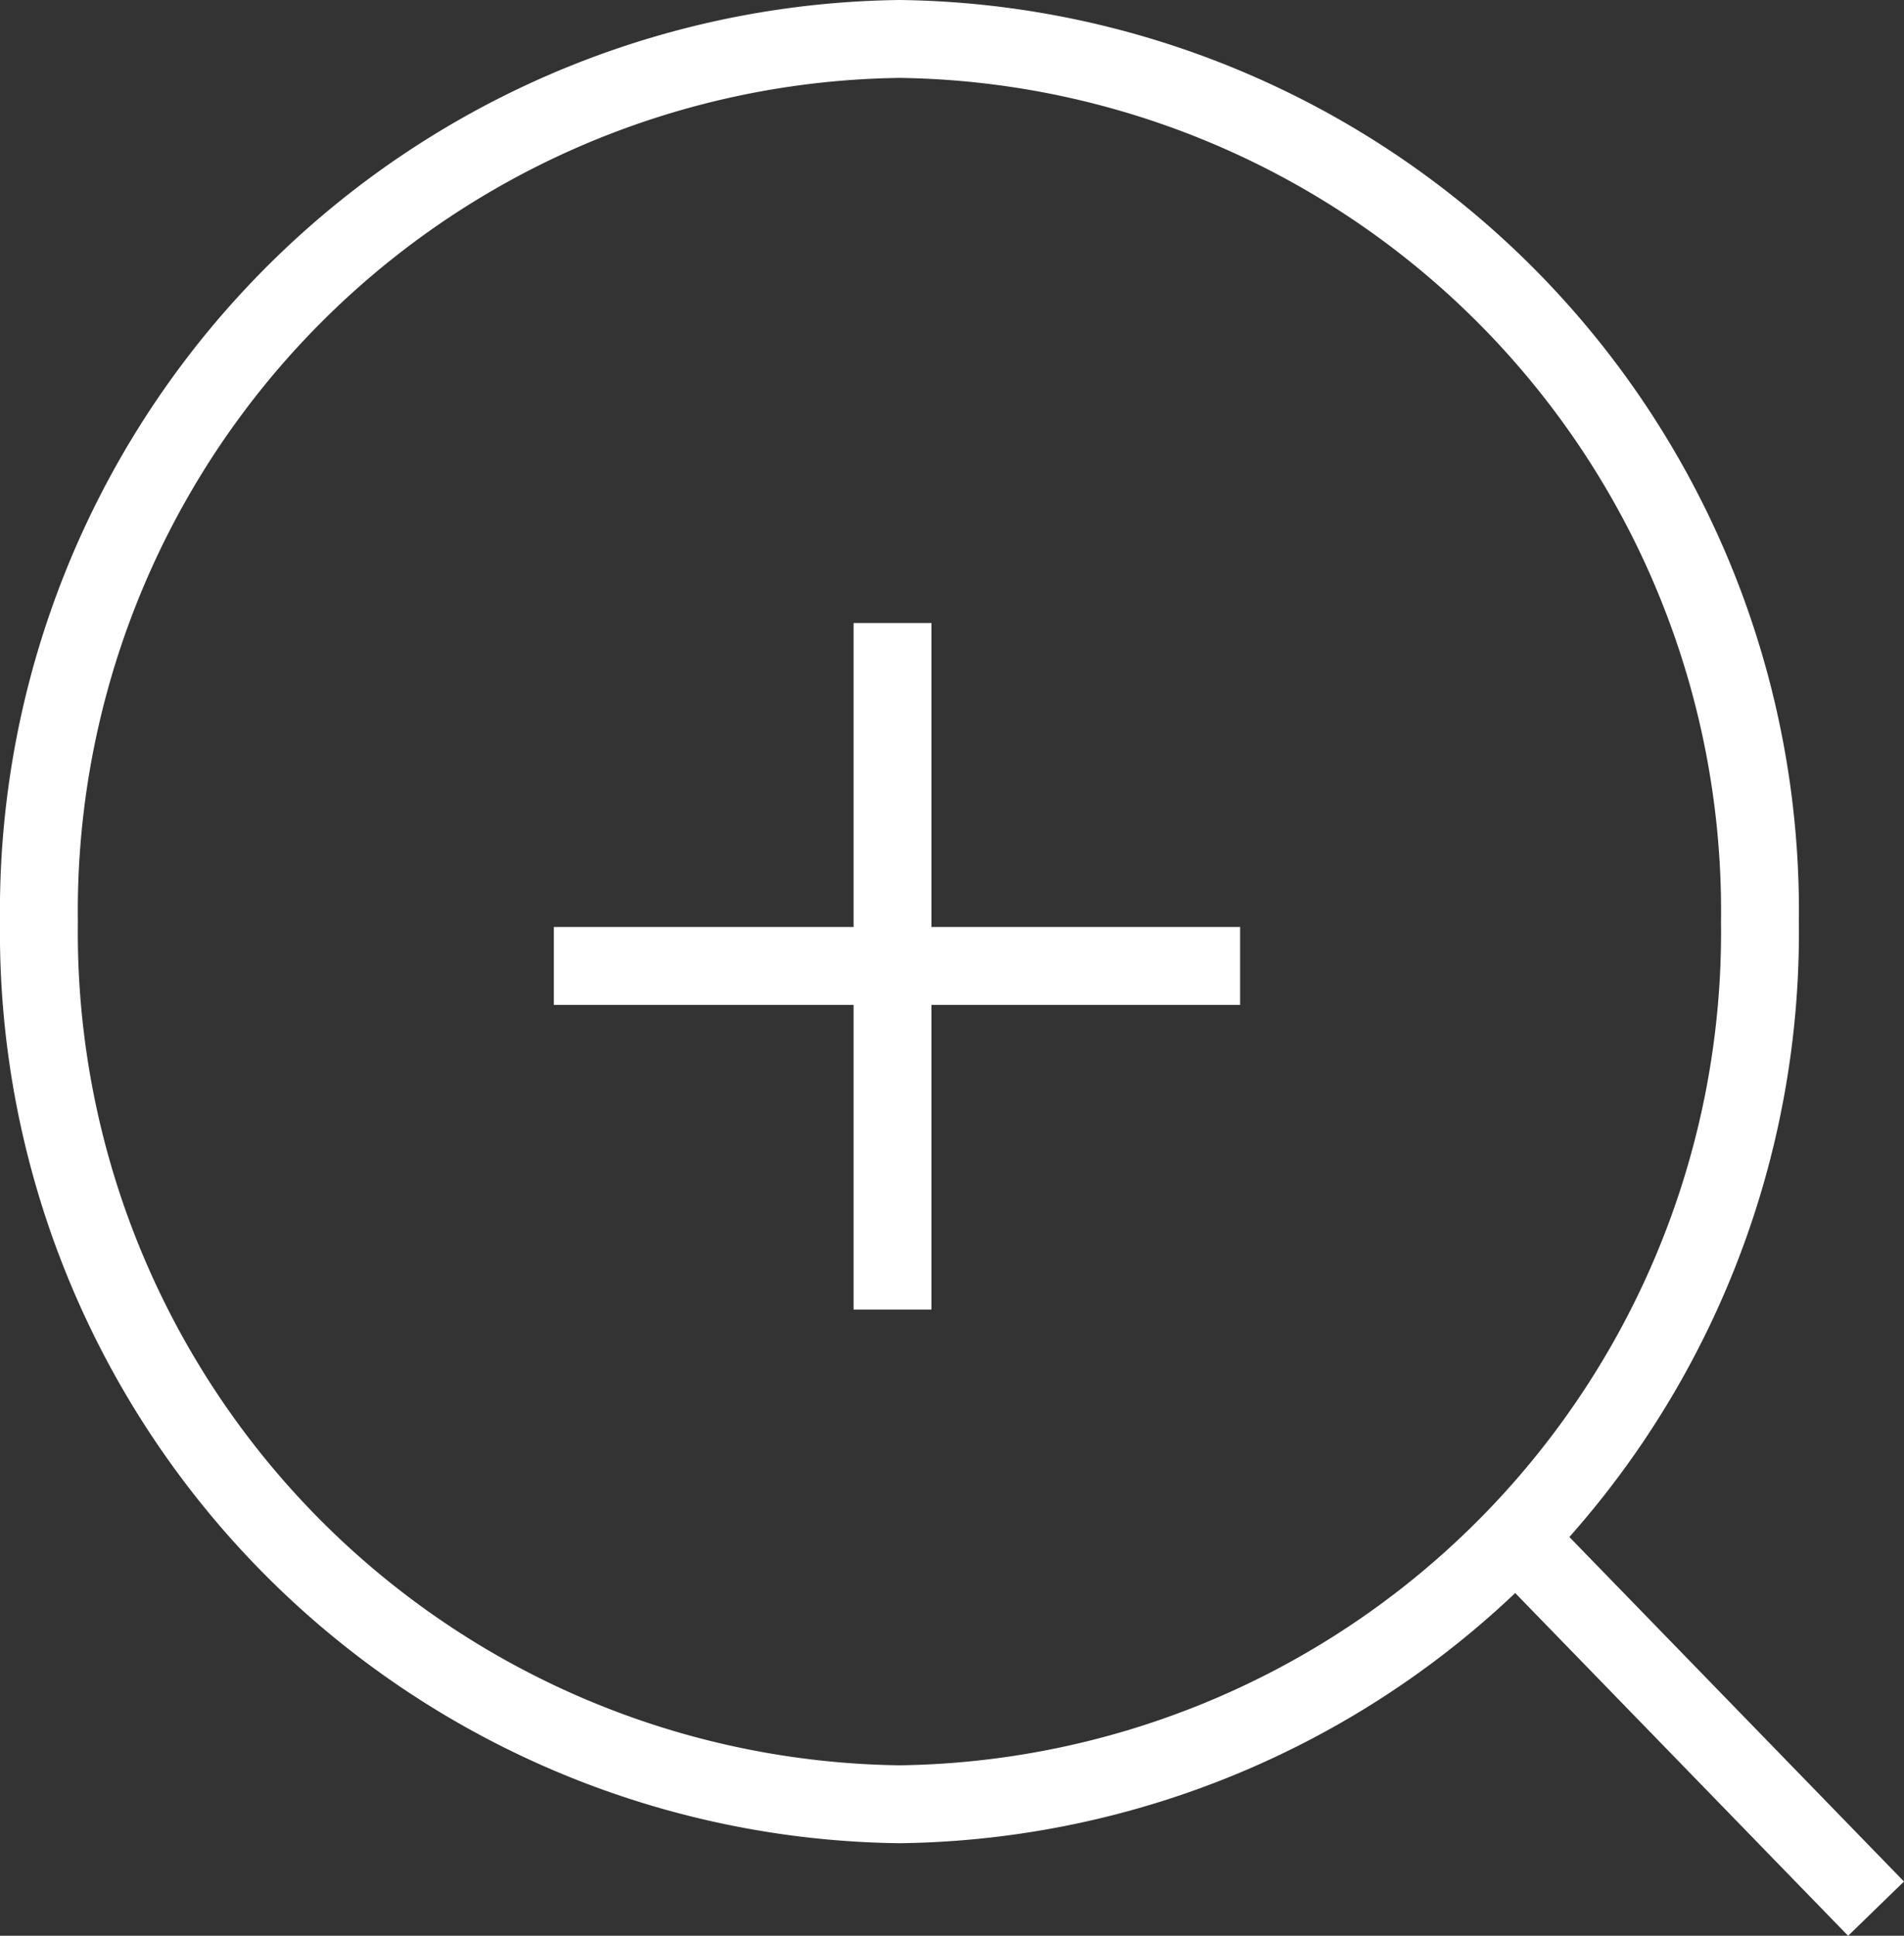
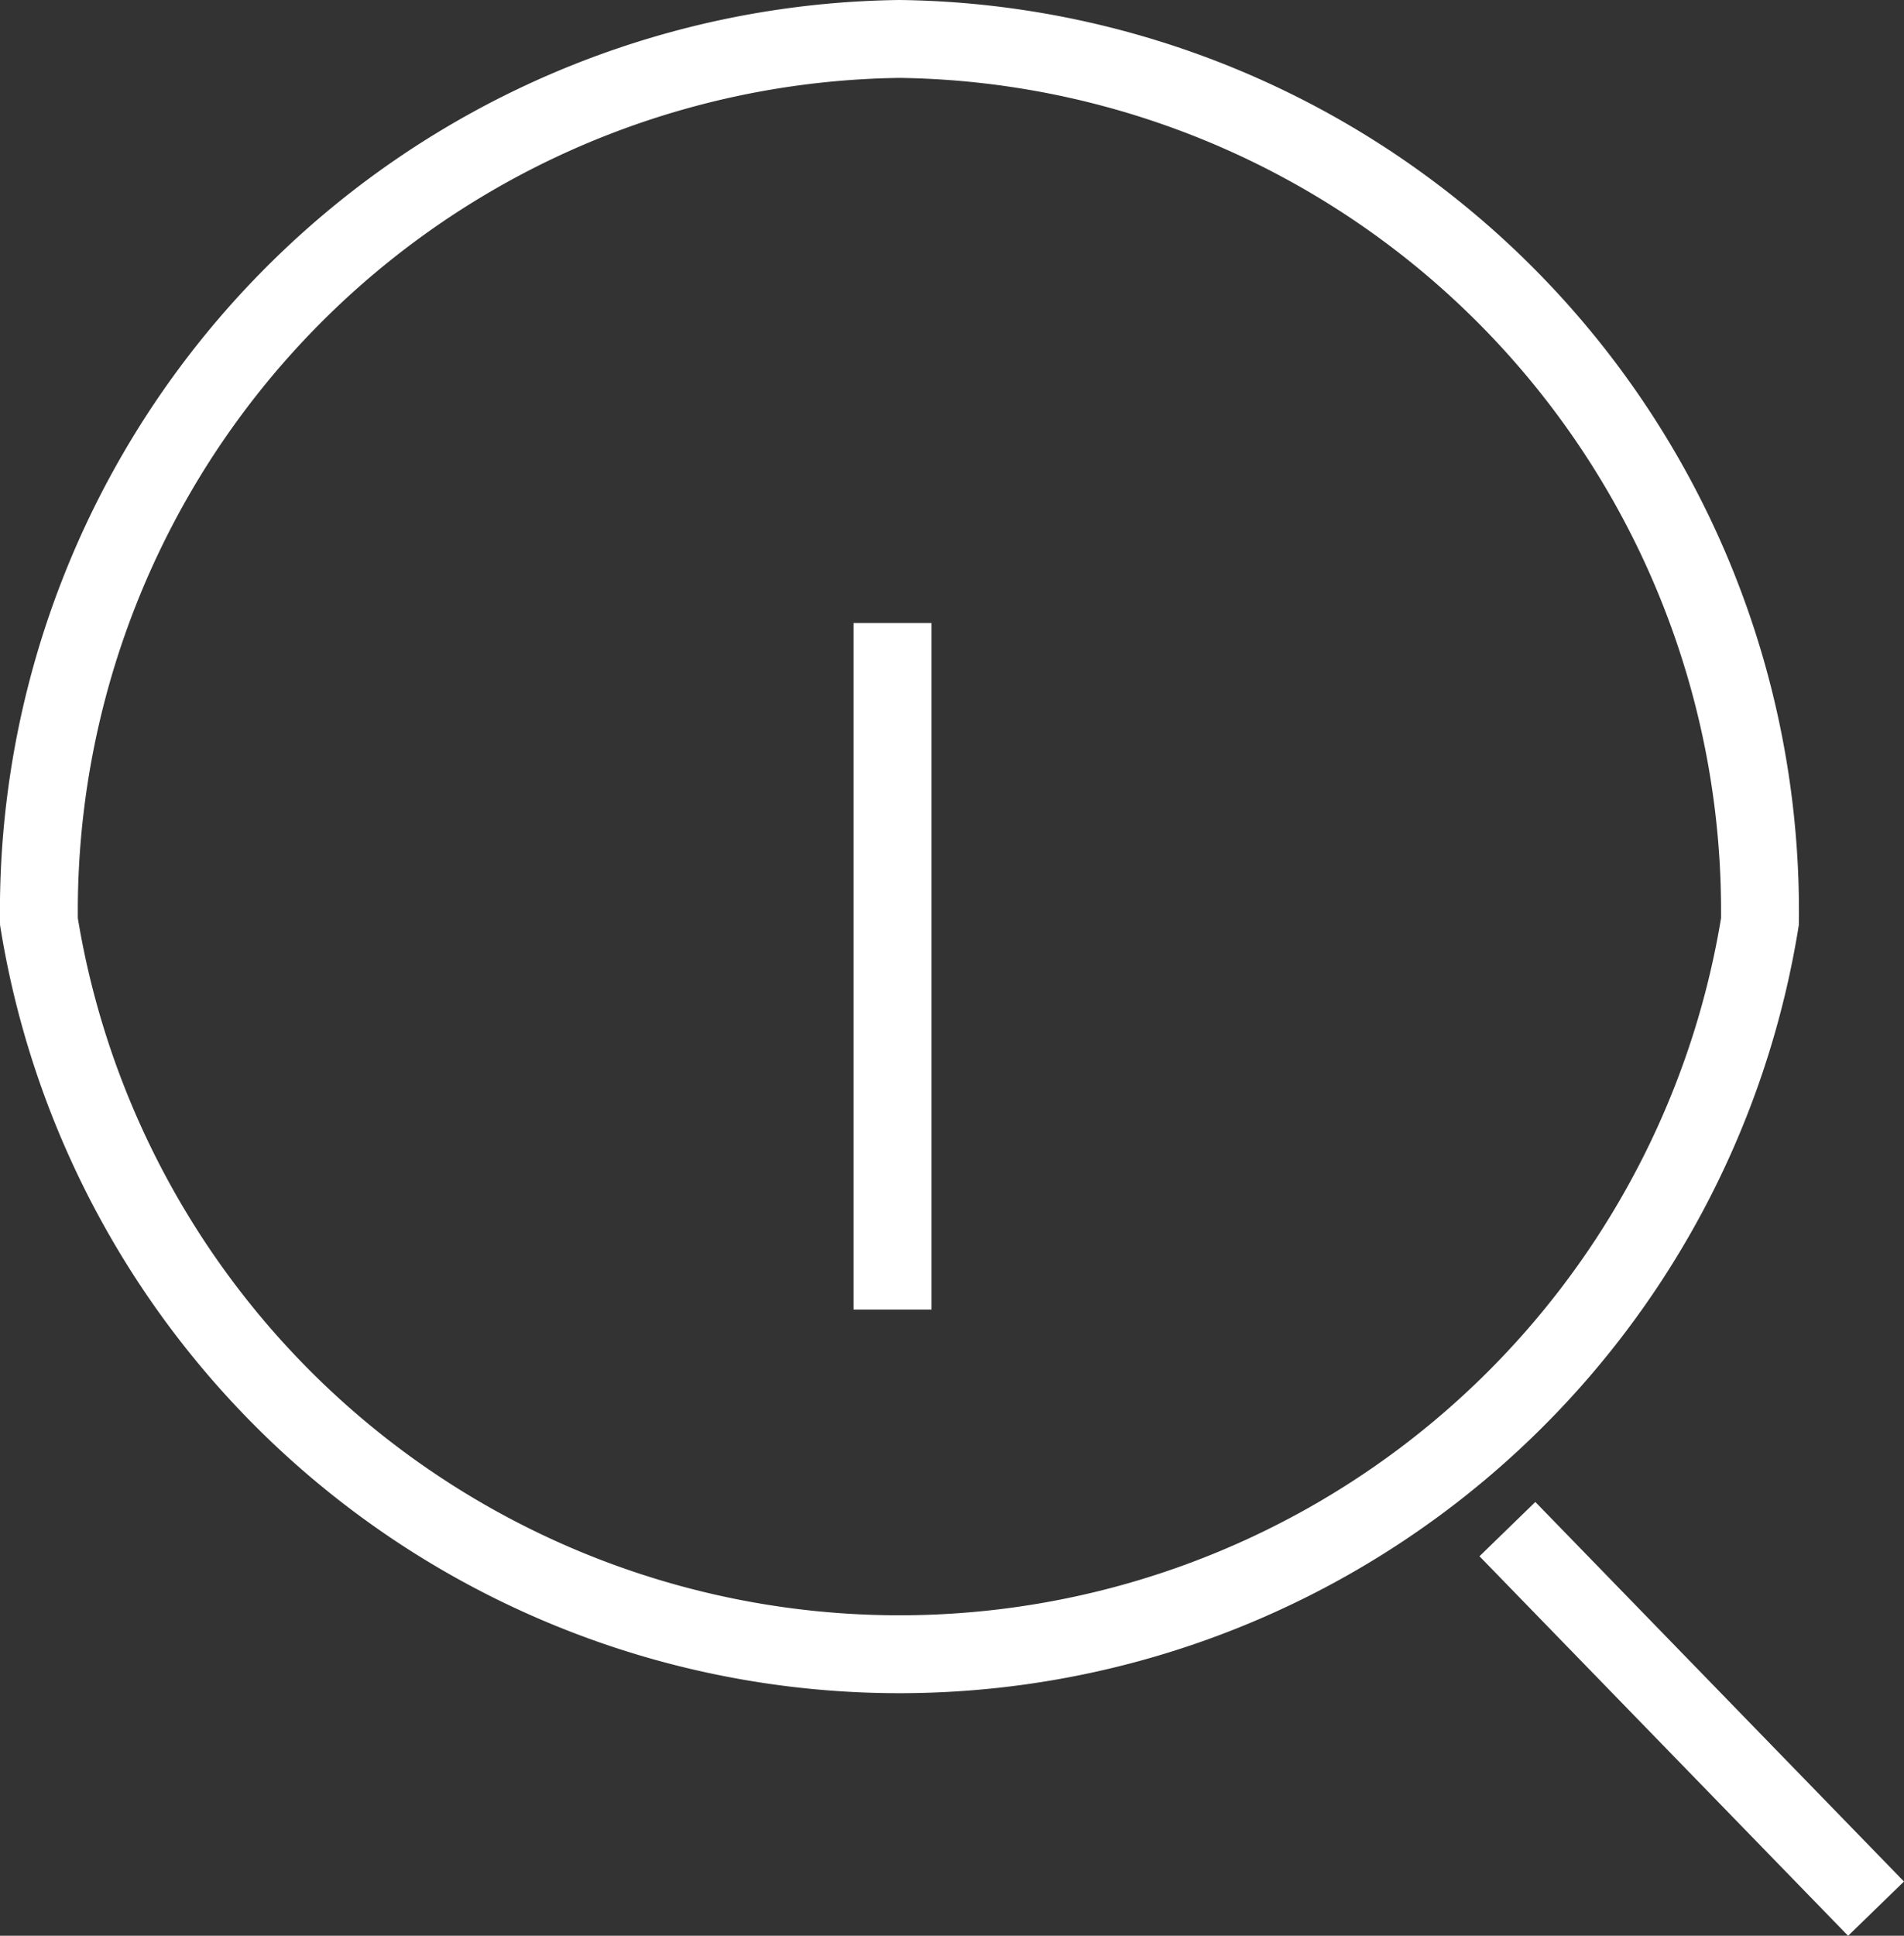
<svg xmlns="http://www.w3.org/2000/svg" width="24.45" height="24.848" viewBox="0 0 24.45 24.848">
  <rect x="0" y="0" width="24.45" height="24.848" fill="#333333" stroke="none" />
  <g data-name="Icon feather-search">
-     <path data-name="Trazado 457" d="M26.6 15.83a11.194 11.194 0 0 1-11.048 11.33A11.194 11.194 0 0 1 4.5 15.83 11.194 11.194 0 0 1 15.552 4.5 11.194 11.194 0 0 1 26.6 15.83z" transform="translate(-4 -4)" style="fill:none;stroke:#fff" />
+     <path data-name="Trazado 457" d="M26.6 15.83A11.194 11.194 0 0 1 4.5 15.83 11.194 11.194 0 0 1 15.552 4.5 11.194 11.194 0 0 1 26.6 15.83z" transform="translate(-4 -4)" style="fill:none;stroke:#fff" />
    <path data-name="Trazado 458" d="m29.709 29.847-4.734-4.872" transform="translate(-5.618 -5.347)" style="stroke-linejoin:round;fill:none;stroke:#fff" />
    <path data-name="Trazado 459" d="M0 8.813V0" transform="translate(11.461 7.997)" style="fill:none;stroke:#fff" />
-     <path data-name="Trazado 460" d="M0 8.813V0" transform="rotate(90 1.763 14.162)" style="fill:none;stroke:#fff" />
  </g>
</svg>